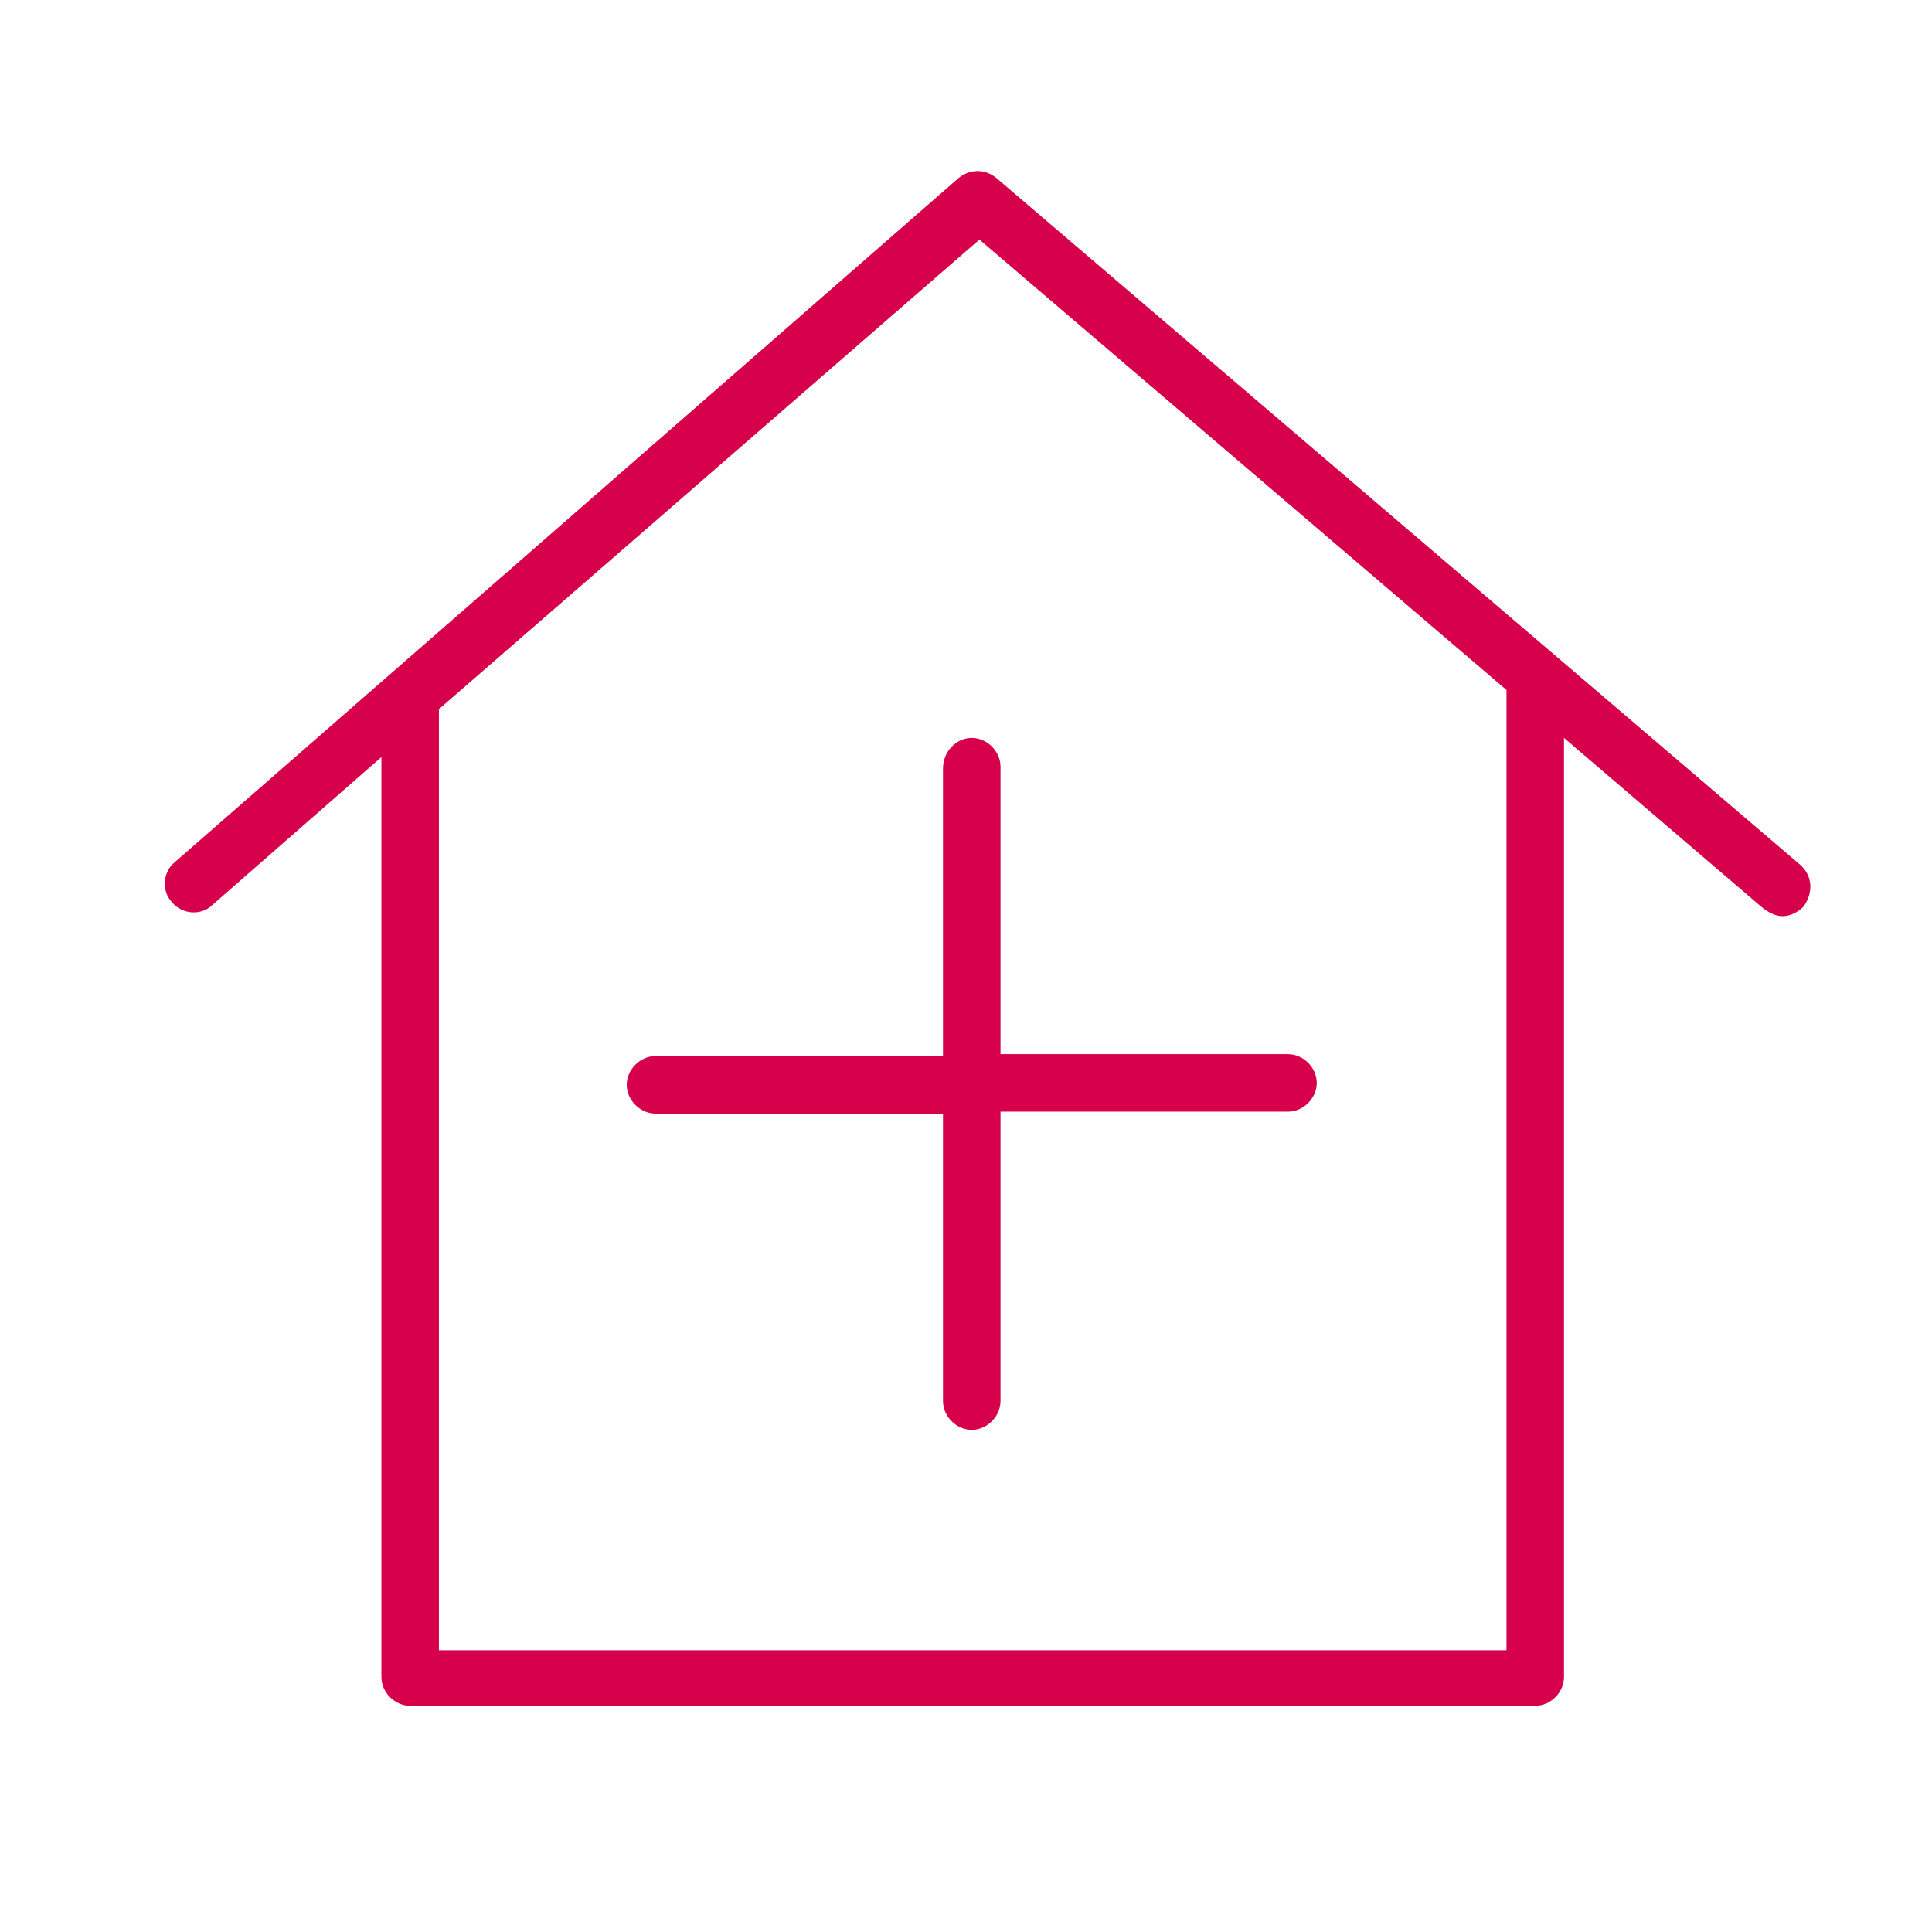
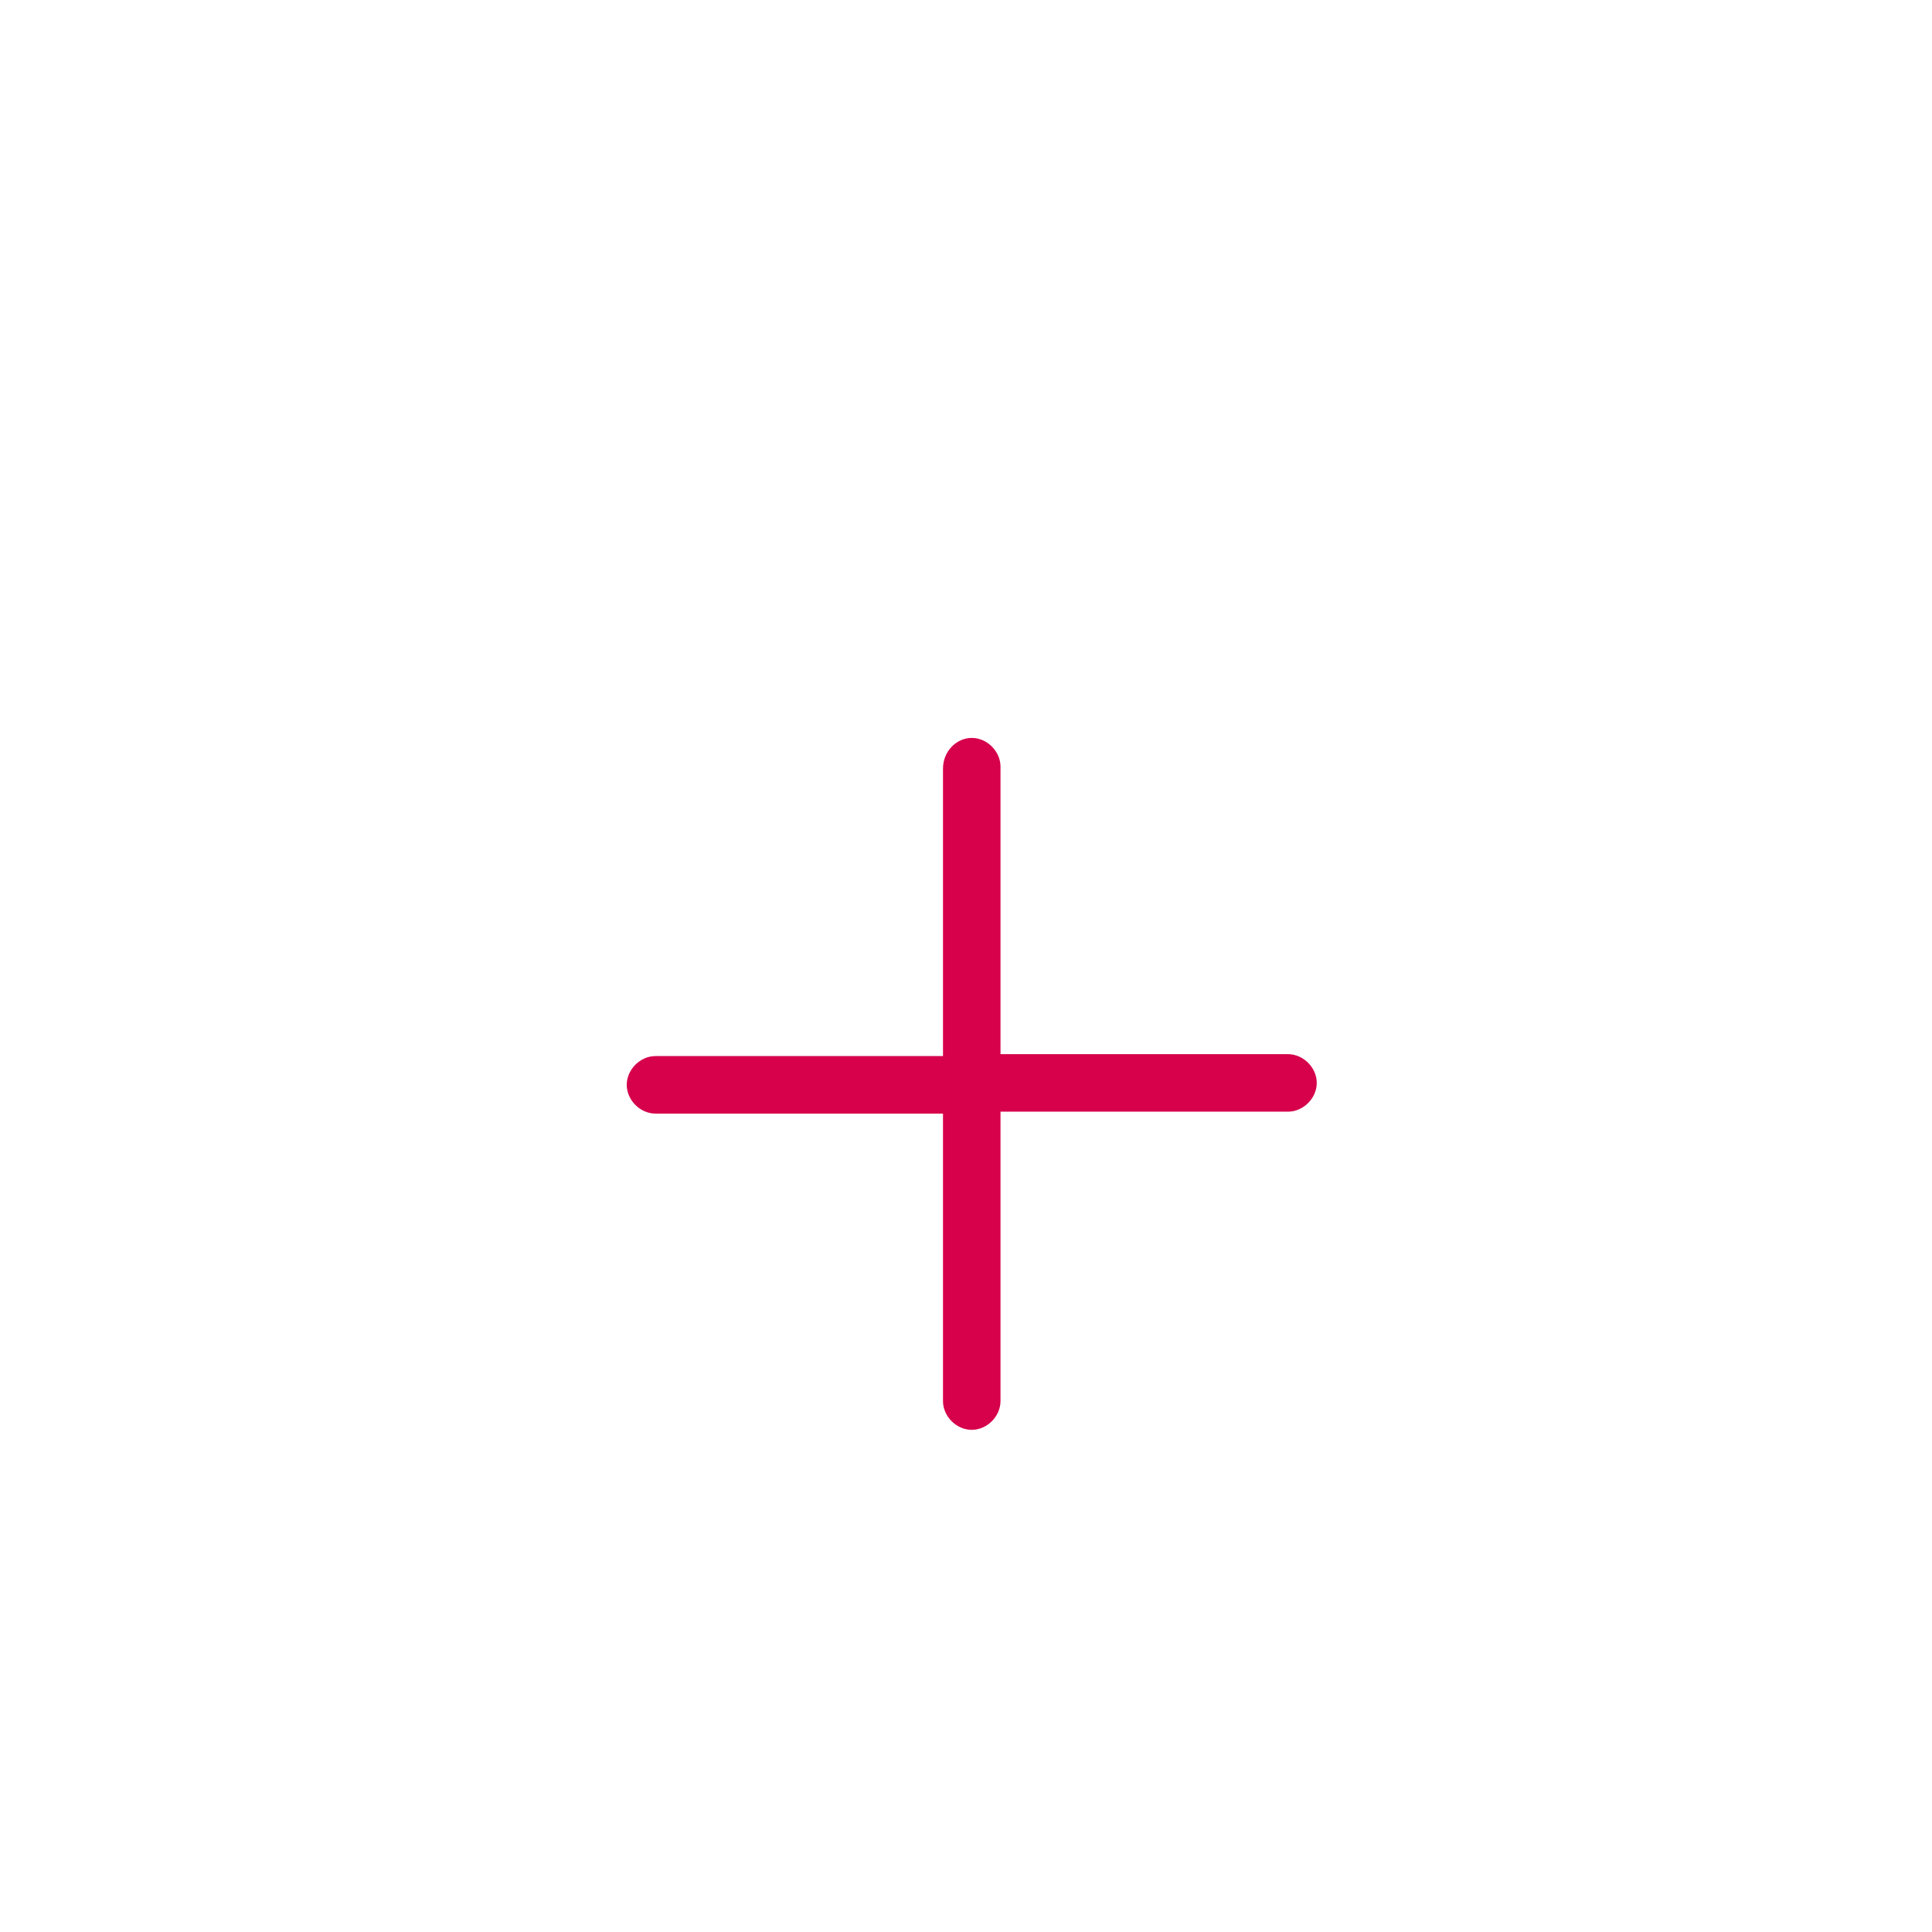
<svg xmlns="http://www.w3.org/2000/svg" id="Layer_1" x="0px" y="0px" viewBox="0 0 100.8 100.8" style="enable-background:new 0 0 100.8 100.8;" xml:space="preserve">
  <style type="text/css"> .st0{fill:#D6004B;} </style>
-   <path class="st0" d="M93.9,45.1L52,9.3c-0.6-0.5-1.4-0.5-2,0L9.1,45c-0.6,0.5-0.7,1.5-0.1,2.1c0.5,0.6,1.5,0.7,2.1,0.1l8.8-7.7v48 c0,0.8,0.7,1.5,1.5,1.5h58.7c0.8,0,1.5-0.7,1.5-1.5v-49L92,47.4c0.3,0.2,0.6,0.4,1,0.4c0.4,0,0.8-0.2,1.1-0.5 C94.6,46.6,94.6,45.7,93.9,45.1z M78.6,86.1H22.9V37l28.2-24.5L78.6,36L78.6,86.1L78.6,86.1z" />
  <path class="st0" d="M49.2,40.1v15h-15c-0.8,0-1.5,0.7-1.5,1.5s0.7,1.5,1.5,1.5h15v15c0,0.8,0.7,1.5,1.5,1.5s1.5-0.7,1.5-1.5V58h15 c0.8,0,1.5-0.7,1.5-1.5S68,55,67.2,55h-15v-15c0-0.8-0.7-1.5-1.5-1.5S49.2,39.2,49.2,40.1z" />
</svg>